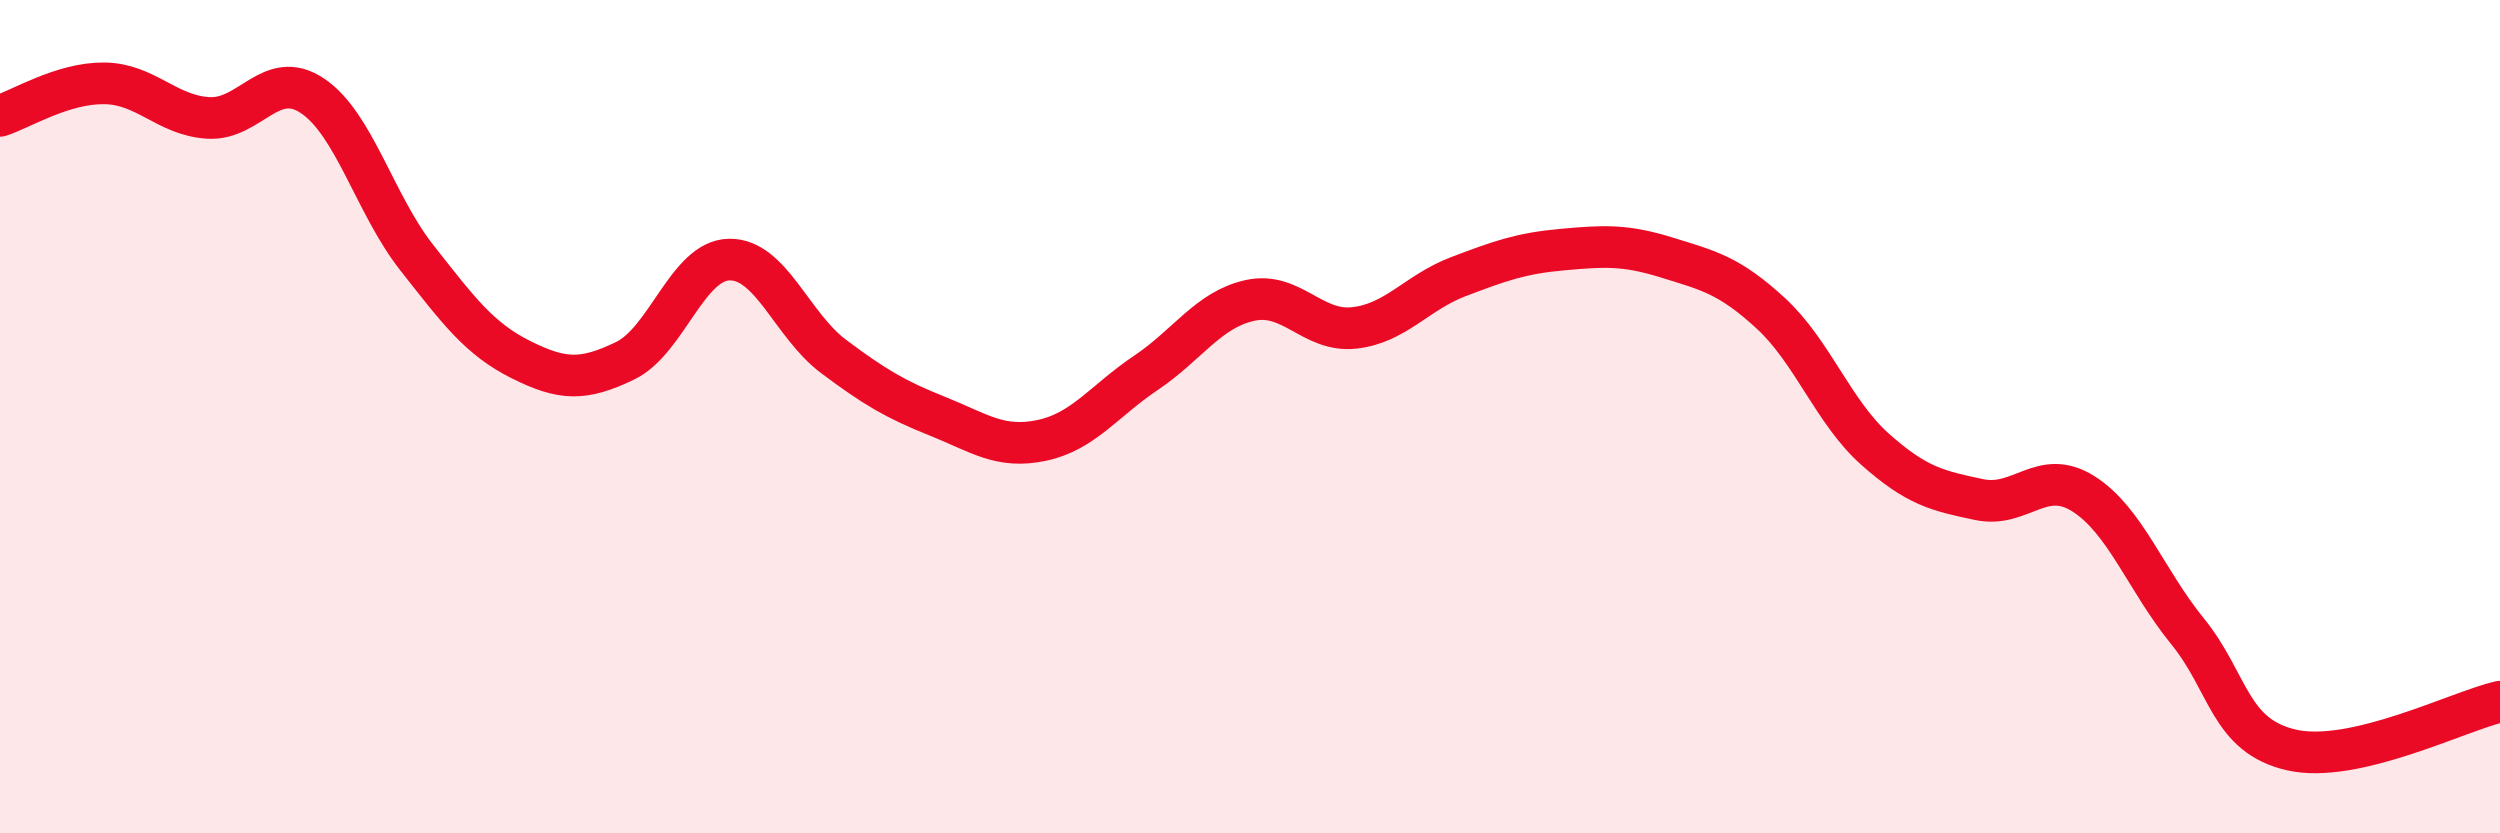
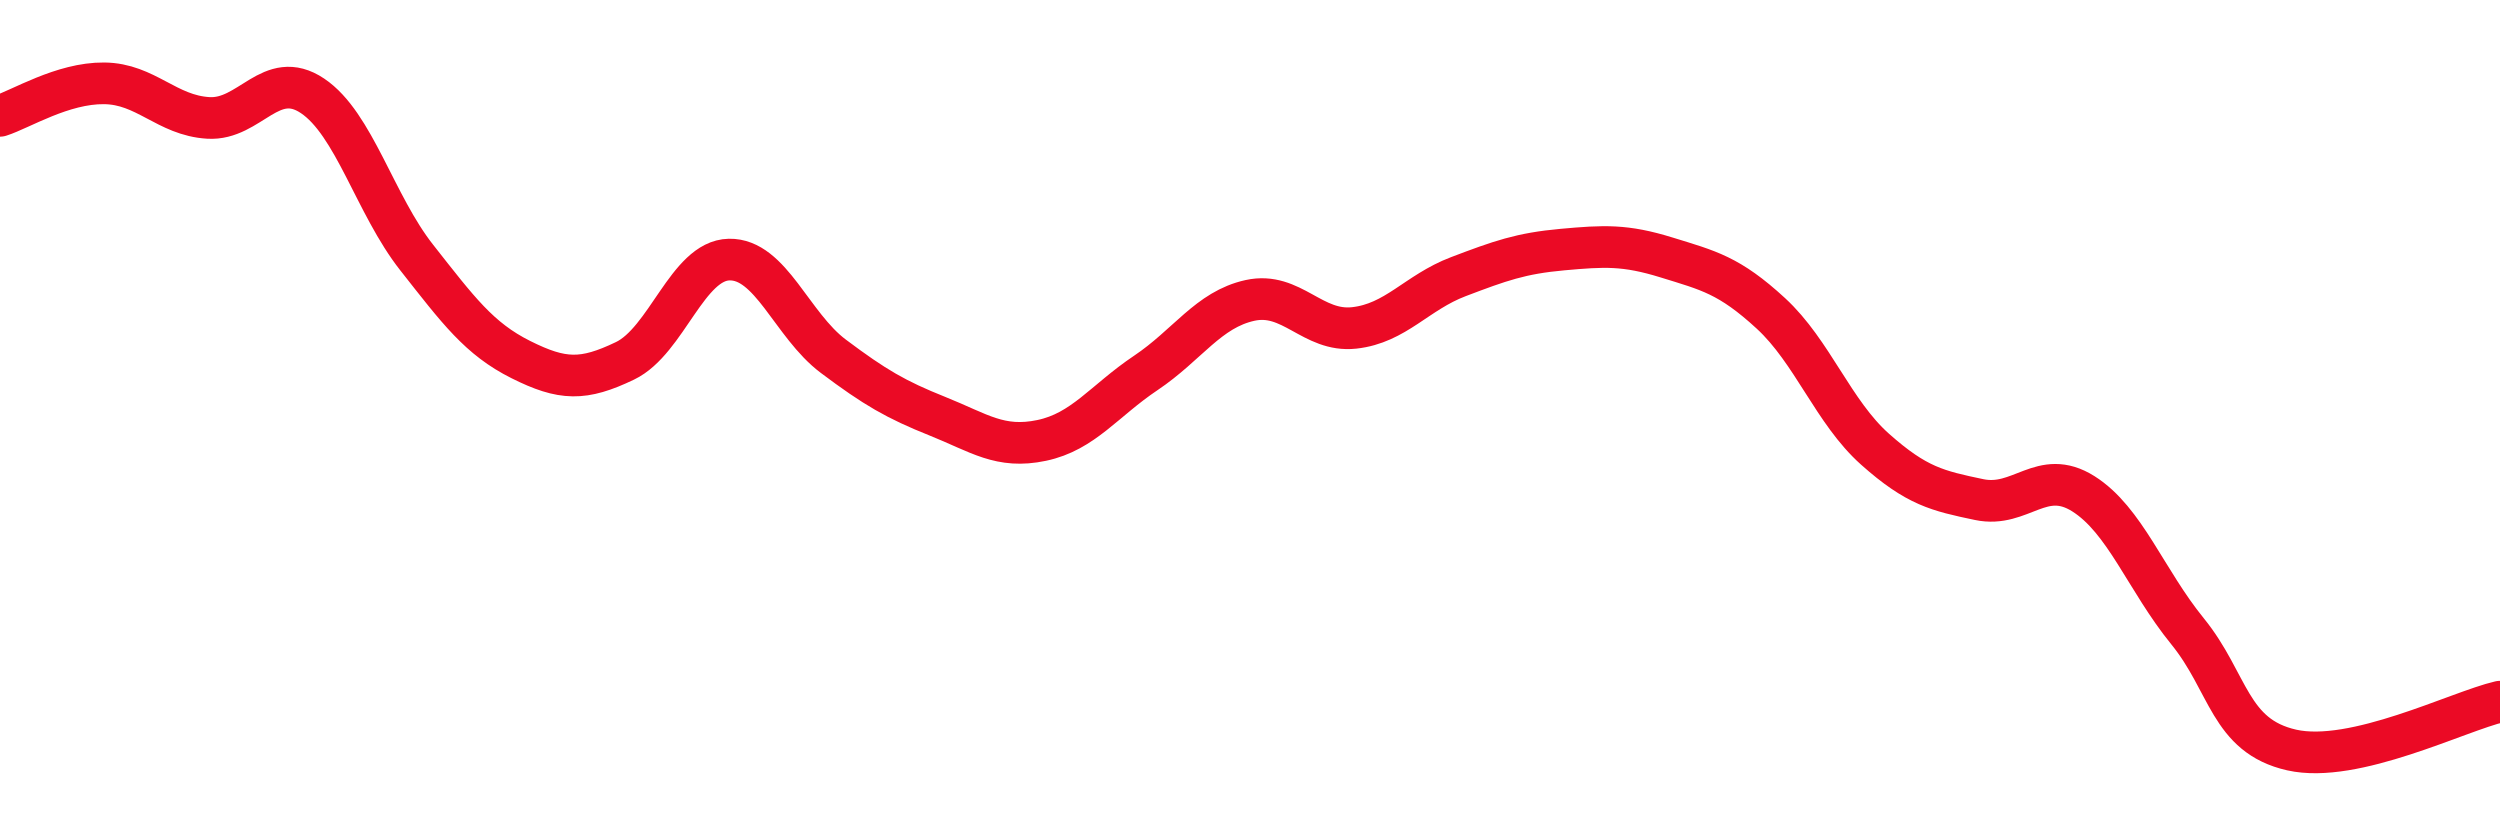
<svg xmlns="http://www.w3.org/2000/svg" width="60" height="20" viewBox="0 0 60 20">
-   <path d="M 0,2.78 C 0.5,2.62 1.5,1.99 2.5,2 C 3.5,2.01 4,2.77 5,2.83 C 6,2.89 6.5,1.63 7.5,2.3 C 8.5,2.97 9,4.91 10,6.18 C 11,7.45 11.5,8.13 12.5,8.63 C 13.5,9.13 14,9.14 15,8.66 C 16,8.18 16.5,6.25 17.5,6.23 C 18.5,6.21 19,7.8 20,8.55 C 21,9.3 21.5,9.59 22.5,9.99 C 23.5,10.39 24,10.78 25,10.57 C 26,10.36 26.5,9.62 27.5,8.95 C 28.5,8.28 29,7.43 30,7.21 C 31,6.99 31.5,7.98 32.5,7.87 C 33.5,7.76 34,7.02 35,6.64 C 36,6.26 36.5,6.08 37.5,5.99 C 38.5,5.9 39,5.87 40,6.18 C 41,6.49 41.5,6.6 42.5,7.52 C 43.5,8.44 44,9.89 45,10.78 C 46,11.67 46.5,11.78 47.5,11.99 C 48.5,12.2 49,11.22 50,11.85 C 51,12.48 51.5,13.92 52.5,15.15 C 53.5,16.38 53.5,17.66 55,18 C 56.5,18.34 59,17.07 60,16.84L60 20L0 20Z" fill="#EB0A25" opacity="0.1" stroke-linecap="round" stroke-linejoin="round" />
  <path d="M 0,2.78 C 0.5,2.62 1.5,1.99 2.5,2 C 3.5,2.01 4,2.77 5,2.83 C 6,2.89 6.5,1.63 7.5,2.3 C 8.5,2.97 9,4.91 10,6.18 C 11,7.45 11.5,8.13 12.5,8.63 C 13.5,9.13 14,9.14 15,8.66 C 16,8.18 16.5,6.25 17.5,6.23 C 18.5,6.21 19,7.8 20,8.55 C 21,9.3 21.5,9.59 22.5,9.99 C 23.5,10.39 24,10.78 25,10.57 C 26,10.36 26.5,9.62 27.5,8.95 C 28.5,8.28 29,7.43 30,7.21 C 31,6.99 31.5,7.98 32.5,7.87 C 33.5,7.76 34,7.02 35,6.64 C 36,6.26 36.5,6.08 37.5,5.99 C 38.5,5.9 39,5.87 40,6.18 C 41,6.49 41.5,6.6 42.5,7.52 C 43.5,8.44 44,9.89 45,10.78 C 46,11.67 46.5,11.78 47.5,11.99 C 48.5,12.2 49,11.22 50,11.85 C 51,12.48 51.5,13.92 52.5,15.15 C 53.5,16.38 53.5,17.66 55,18 C 56.5,18.34 59,17.07 60,16.84" stroke="#EB0A25" stroke-width="1" fill="none" stroke-linecap="round" stroke-linejoin="round" />
</svg>